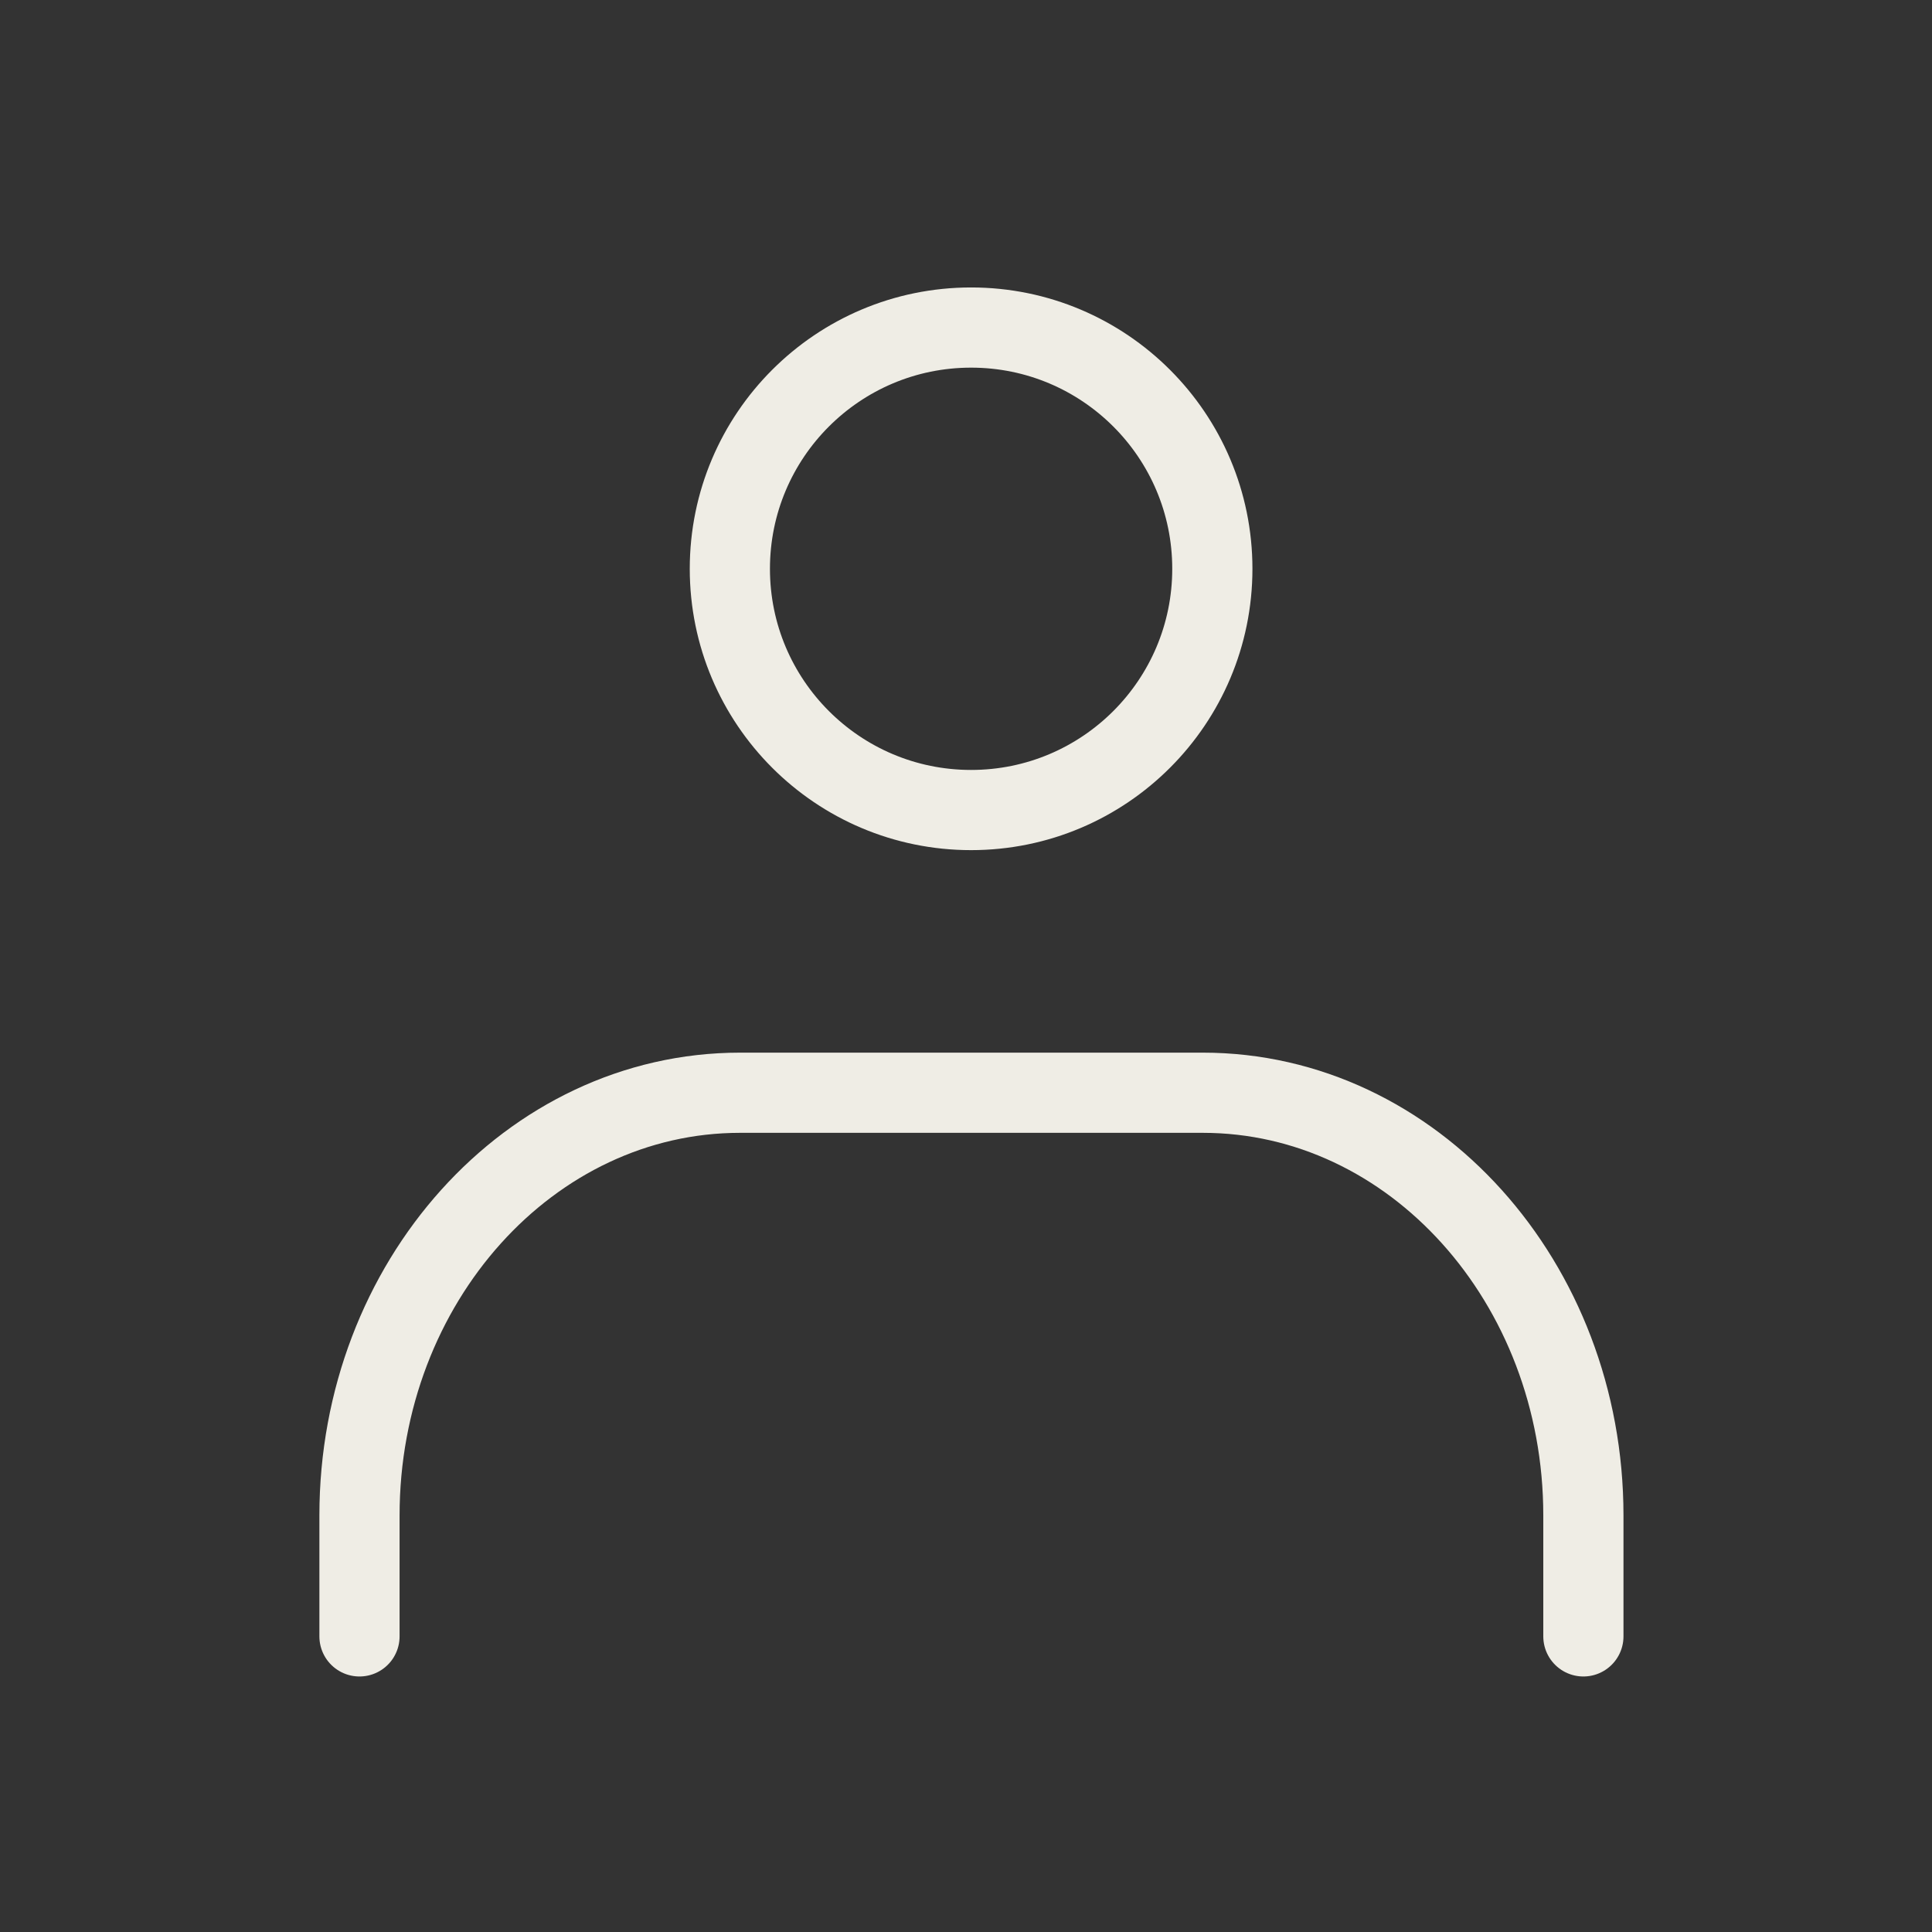
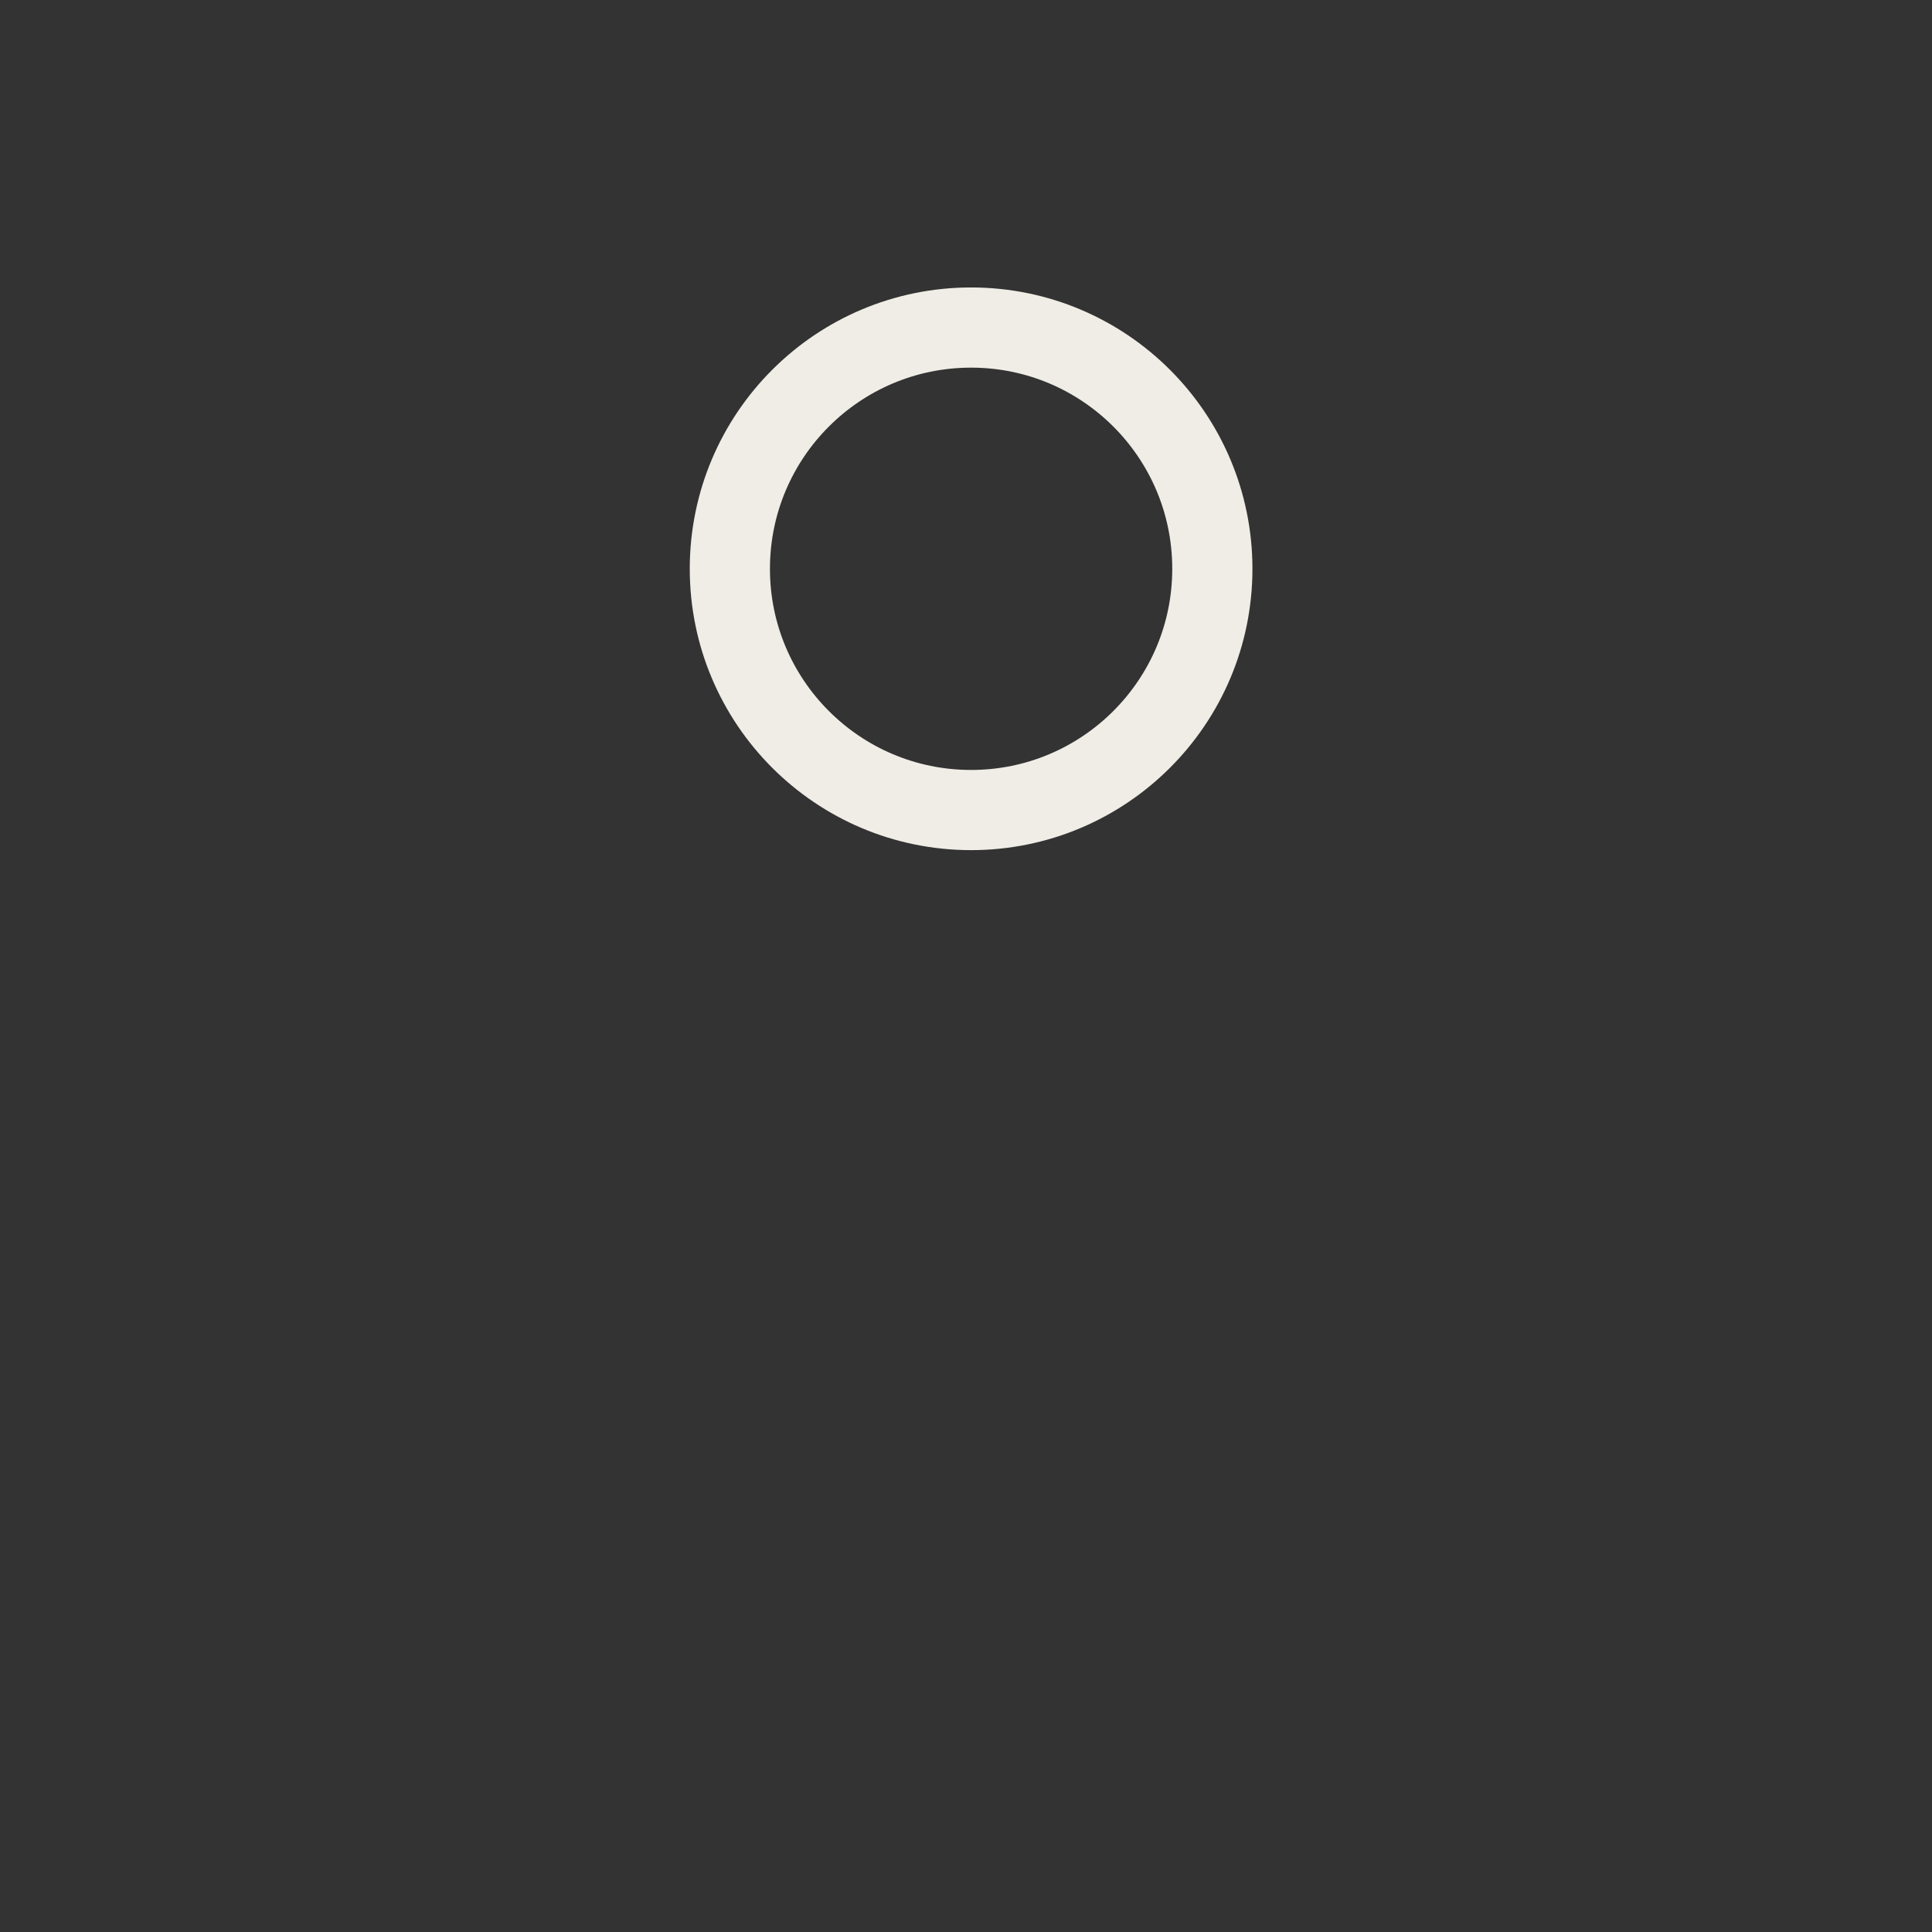
<svg xmlns="http://www.w3.org/2000/svg" id="b" data-name="レイヤー 2" width="28.43" height="28.43" viewBox="0 0 28.43 28.43">
  <rect x="0" y="0" width="28.43" height="28.43" fill="#333333" stroke="none" />
  <defs>
    <style>
      .g, .h {
        fill: none;
      }

      .h {
        stroke: #efede5;
        stroke-linecap: round;
        stroke-linejoin: round;
        stroke-width: 1.18px;
      }
    </style>
  </defs>
  <g id="c" data-name="レイヤー 1">
    <g id="d" data-name="レイヤー 2">
      <g id="e" data-name="Rectangle">
        <rect class="g" width="28.43" height="28.43" />
      </g>
      <g id="f" data-name="icon data">
        <circle class="h" cx="14.29" cy="8.37" r="3.55" />
-         <path class="h" d="m5.29,24.08v-1.78c0-3.43,2.51-6.22,5.6-6.22h6.81c3.09,0,5.6,2.79,5.6,6.22v1.78" />
      </g>
    </g>
  </g>
</svg>